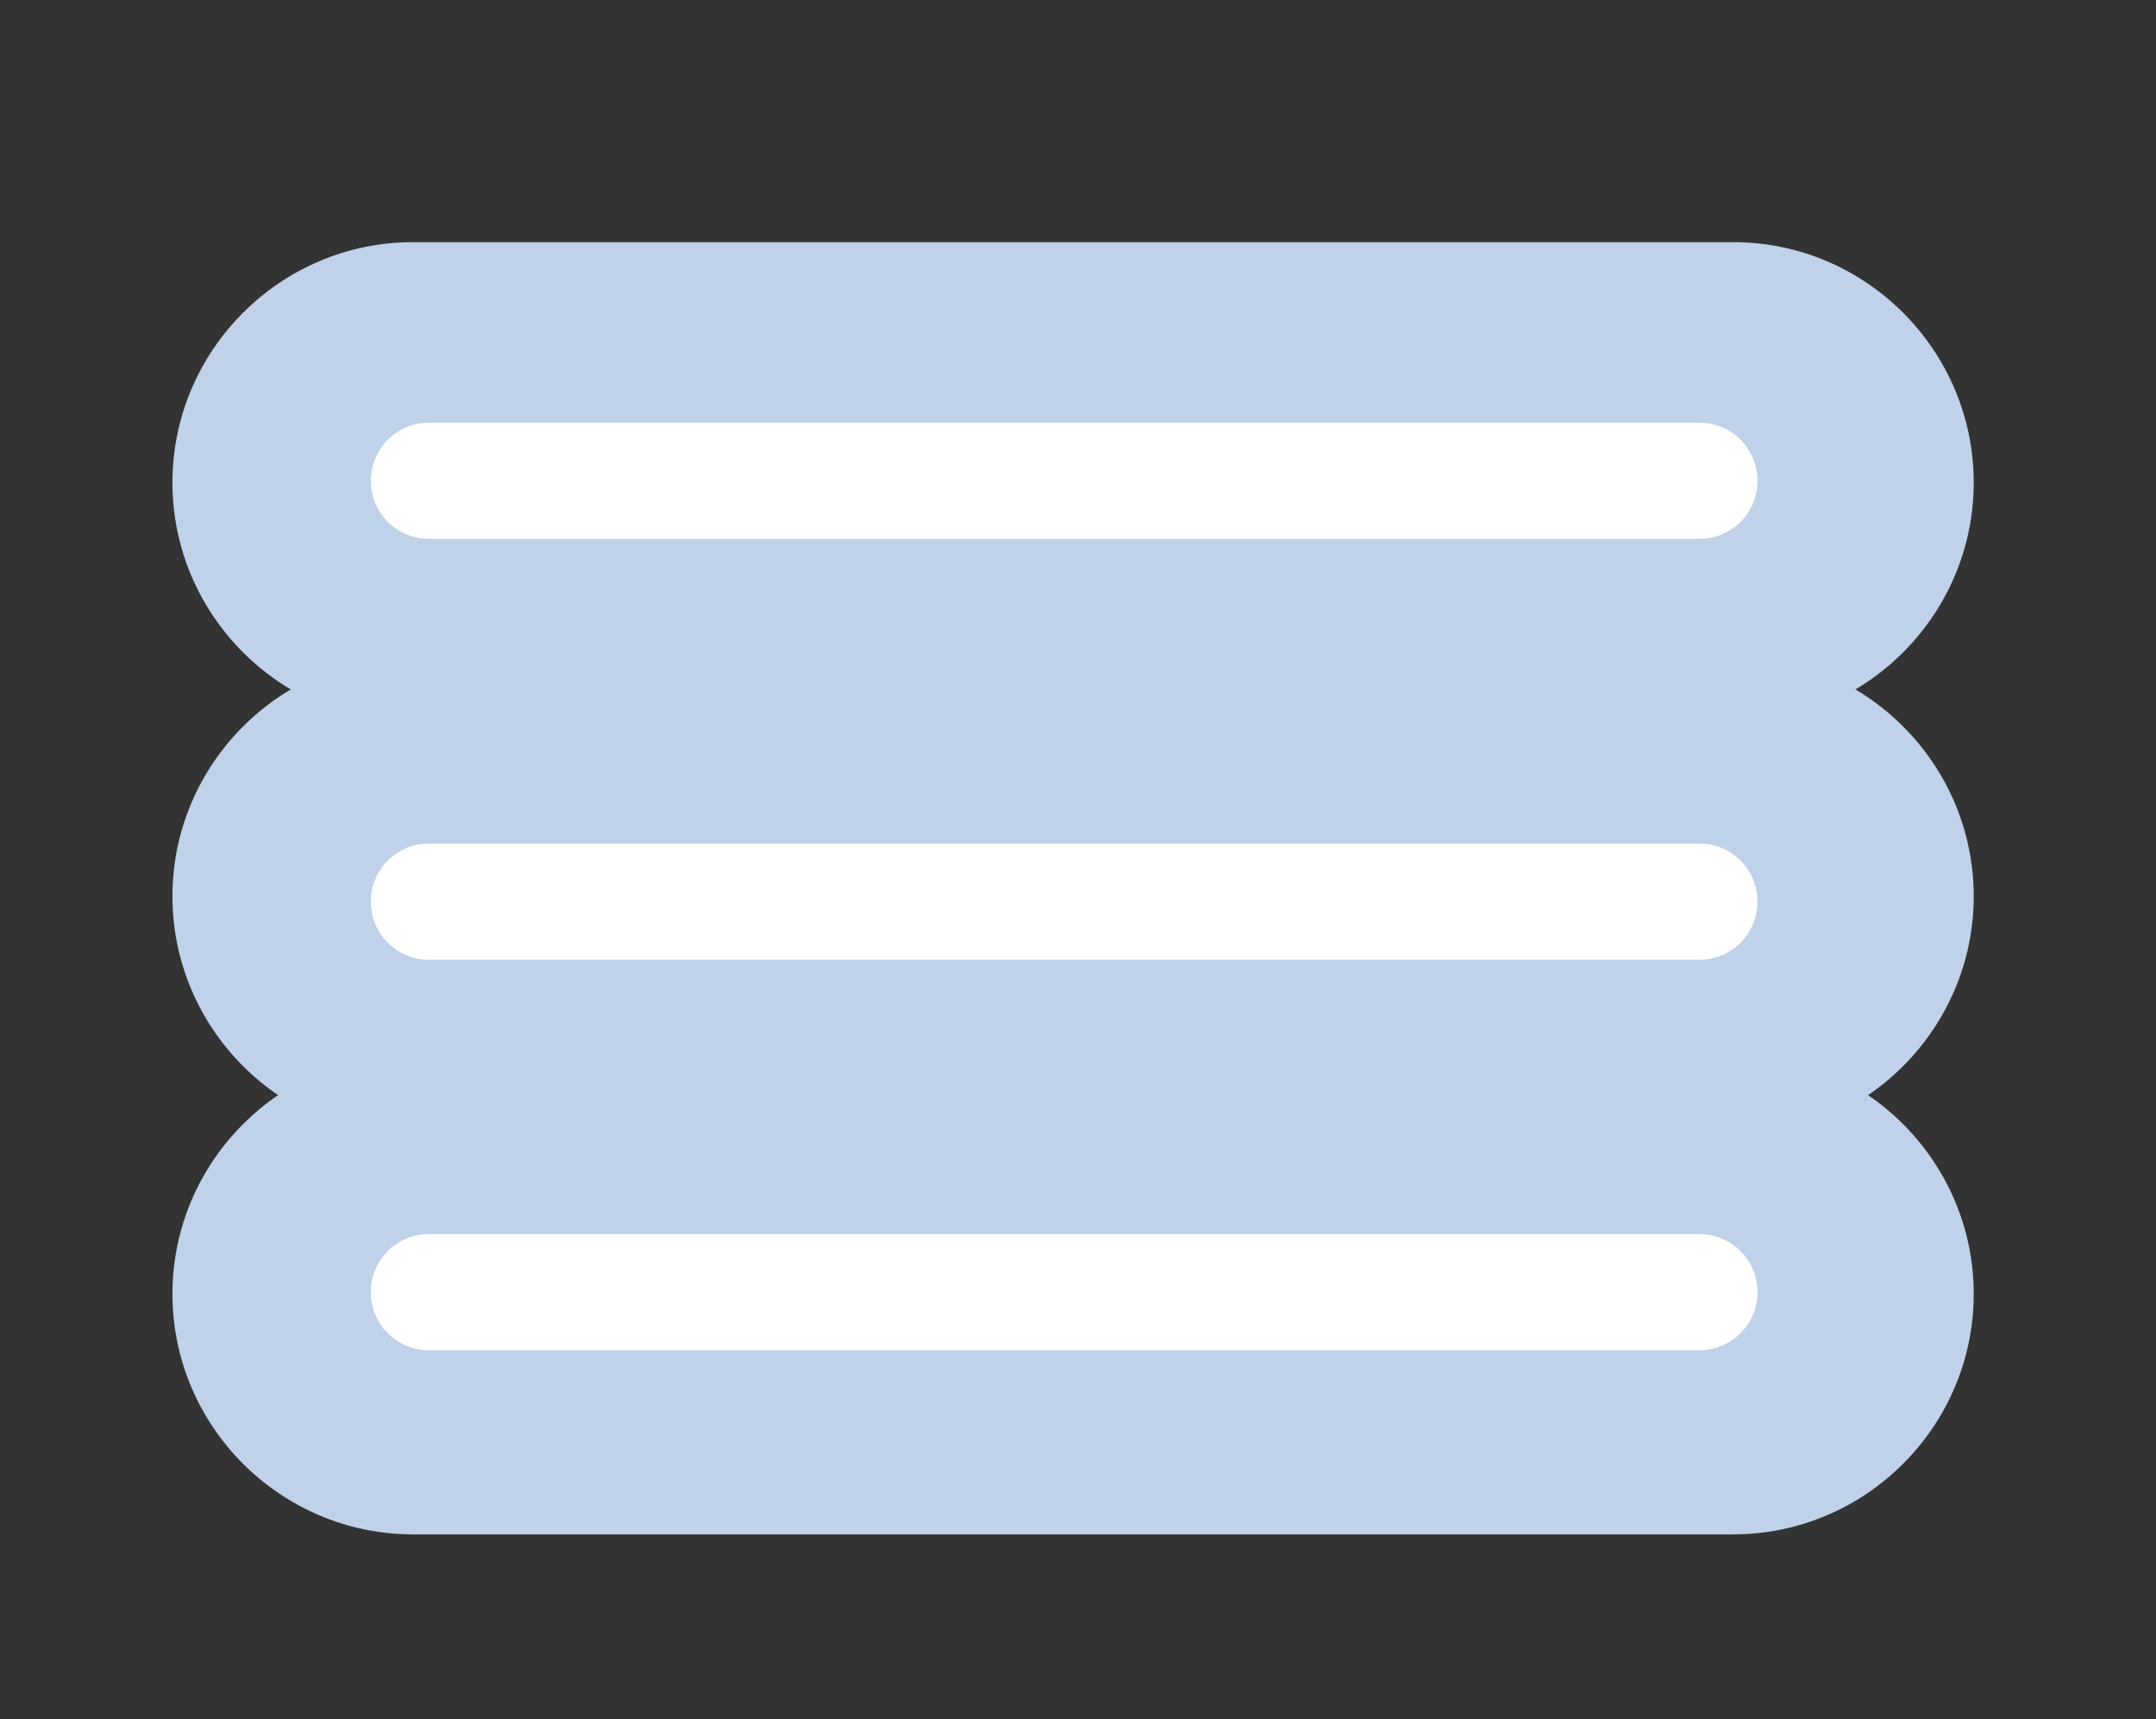
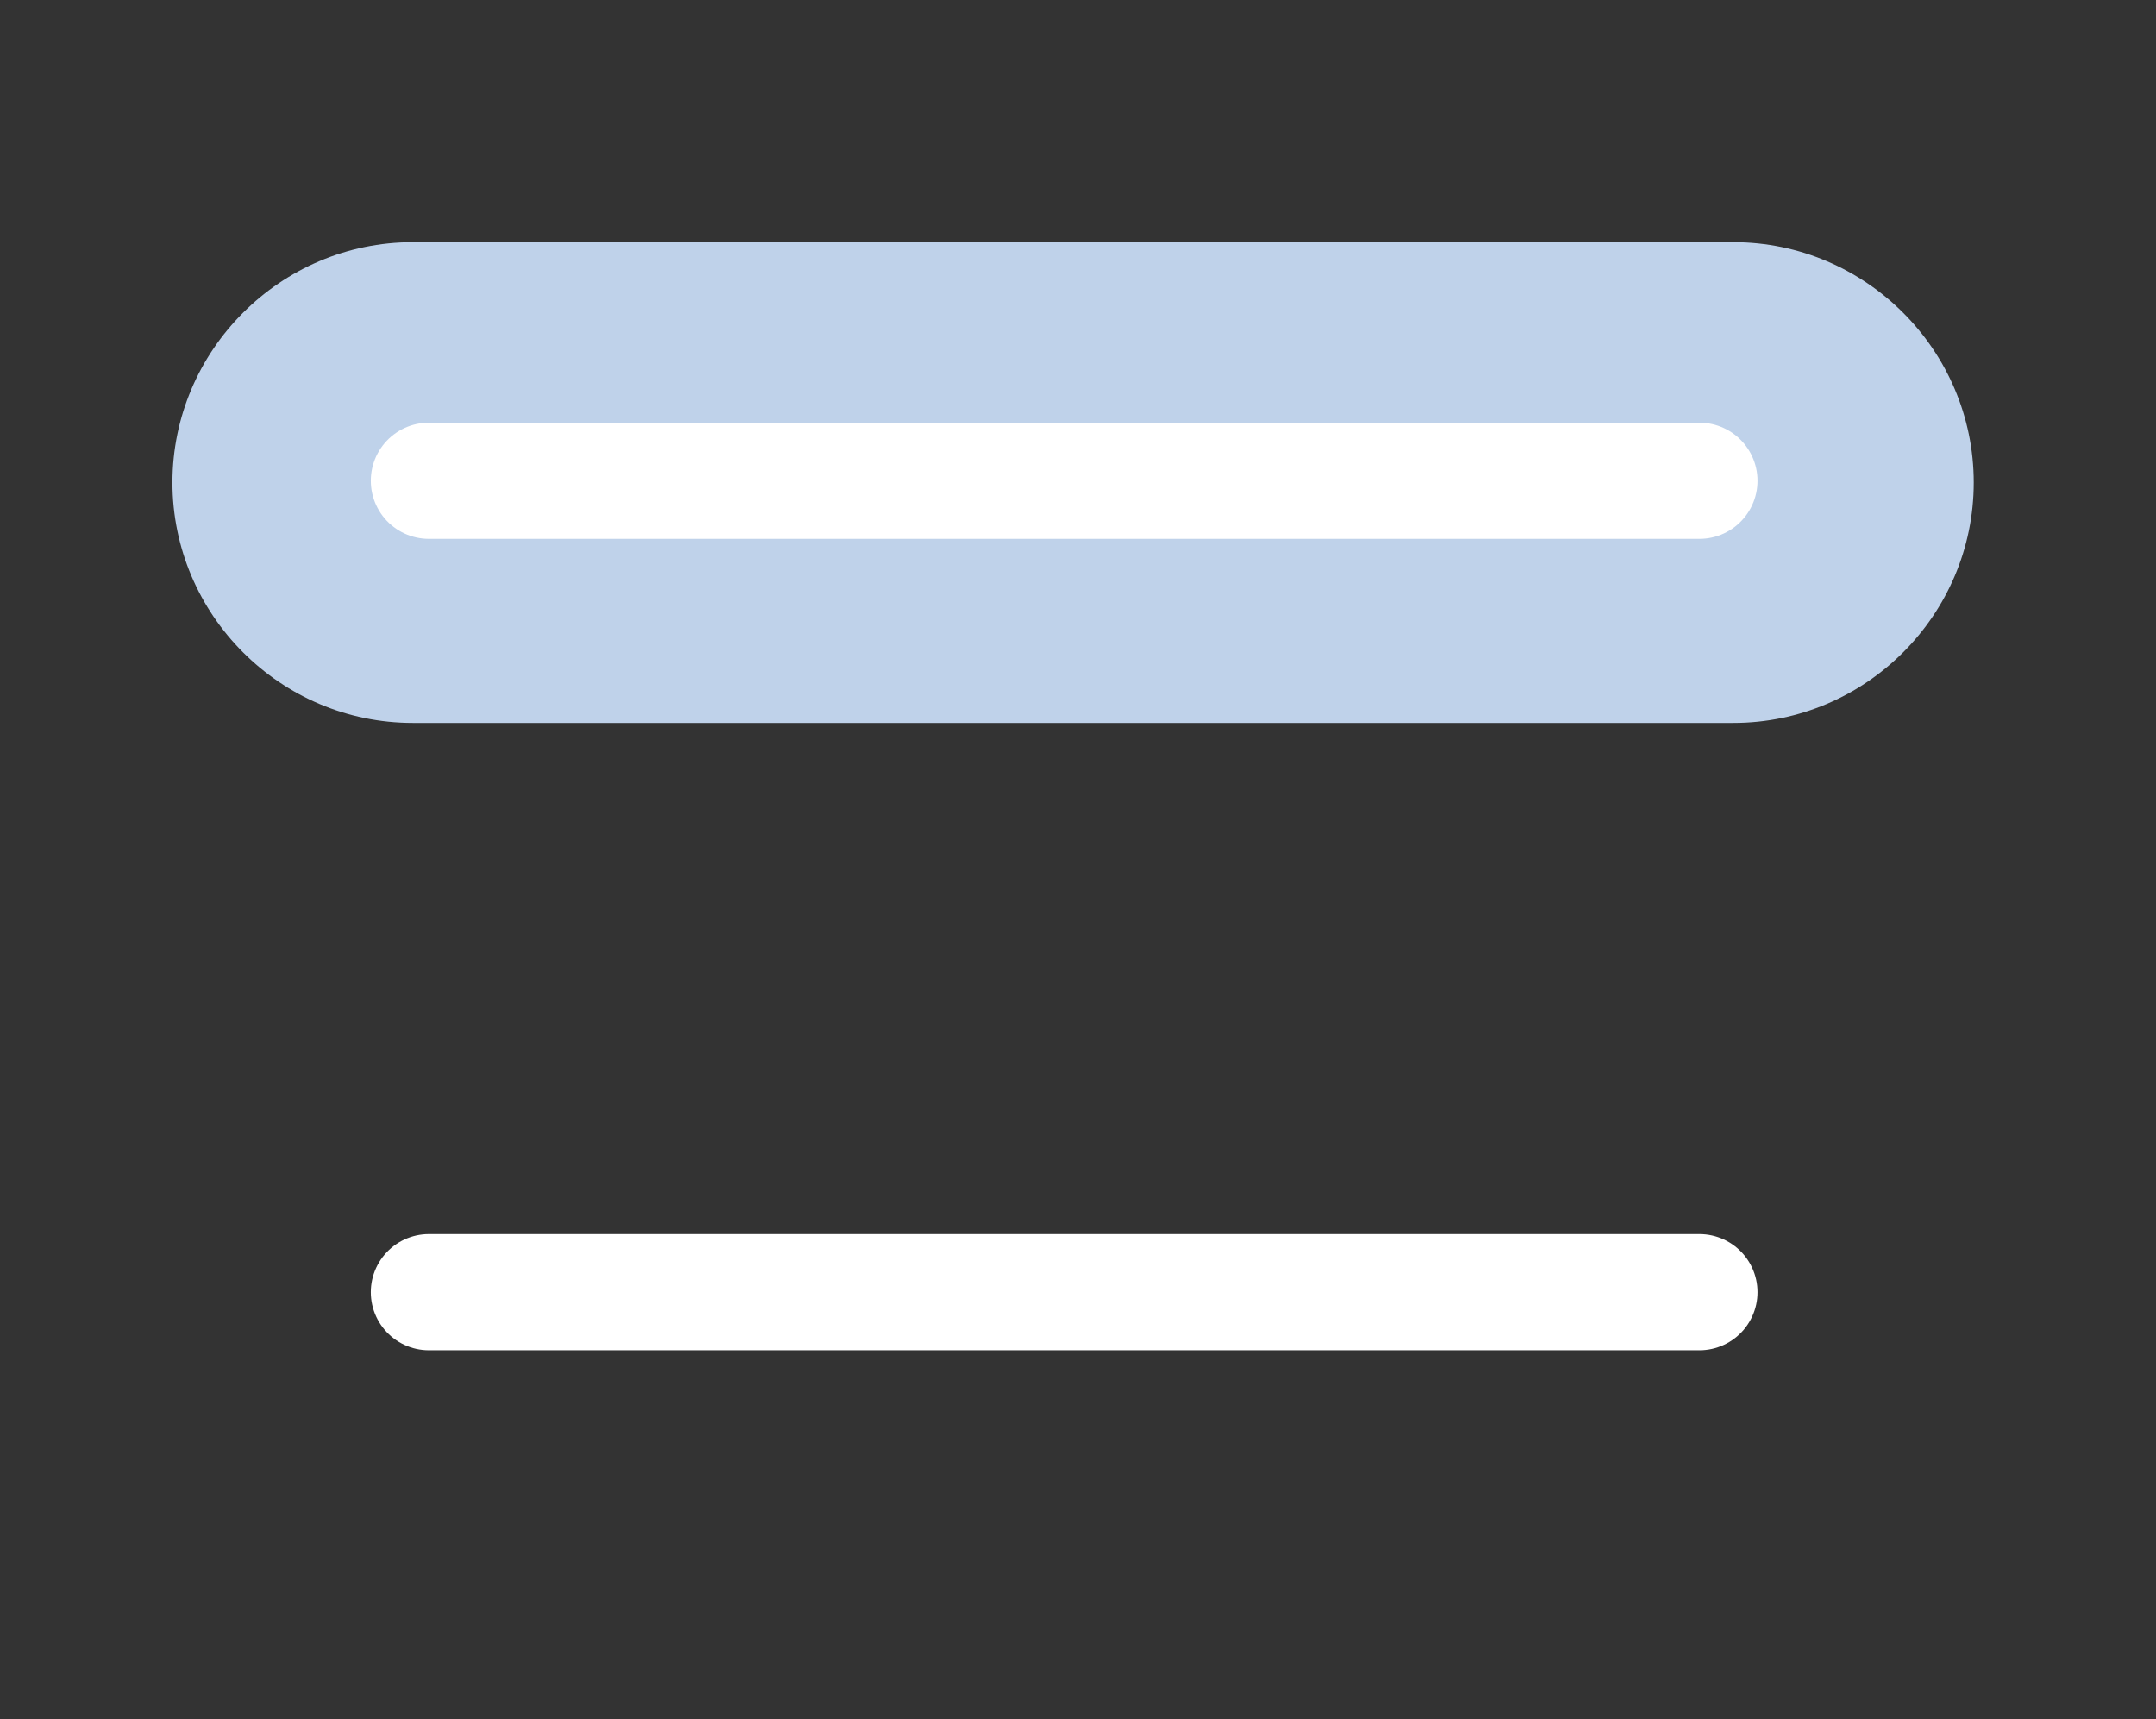
<svg xmlns="http://www.w3.org/2000/svg" version="1.1" id="Capa_1" x="0px" y="0px" viewBox="0 0 241.3 192.4" style="enable-background:new 0 0 241.3 192.4;" xml:space="preserve">
  <rect x="0" y="0" width="241.3" height="192.4" fill="#333333" stroke="none" />
  <style type="text/css">
	.st0{fill:#BFD2EA;}
	.st1{fill:none;stroke:#FFFFFF;stroke-width:13;stroke-linecap:round;stroke-miterlimit:10;}
</style>
-   <path class="st0" d="M46.2,117.9H194c14.8,0,26.9,12.1,26.9,26.9l0,0c0,14.8-12.1,26.9-26.9,26.9H46.2c-14.8,0-26.9-12.1-26.9-26.9  l0,0C19.3,130,31.4,117.9,46.2,117.9z" />
-   <path class="st0" d="M46.2,73.4H194c14.8,0,26.9,12.1,26.9,26.9l0,0c0,14.8-12.1,26.9-26.9,26.9H46.2c-14.8,0-26.9-12.1-26.9-26.9  l0,0C19.3,85.5,31.4,73.4,46.2,73.4z" />
  <path class="st0" d="M46.2,27.1H194c14.8,0,26.9,12.1,26.9,26.9l0,0c0,14.8-12.1,26.9-26.9,26.9H46.2c-14.8,0-26.9-12.1-26.9-26.9  l0,0C19.3,39.2,31.4,27.1,46.2,27.1z" />
  <line class="st1" x1="48" y1="53.8" x2="190.2" y2="53.8" />
-   <line class="st1" x1="48" y1="100.9" x2="190.2" y2="100.9" />
  <line class="st1" x1="48" y1="144.6" x2="190.2" y2="144.6" />
</svg>